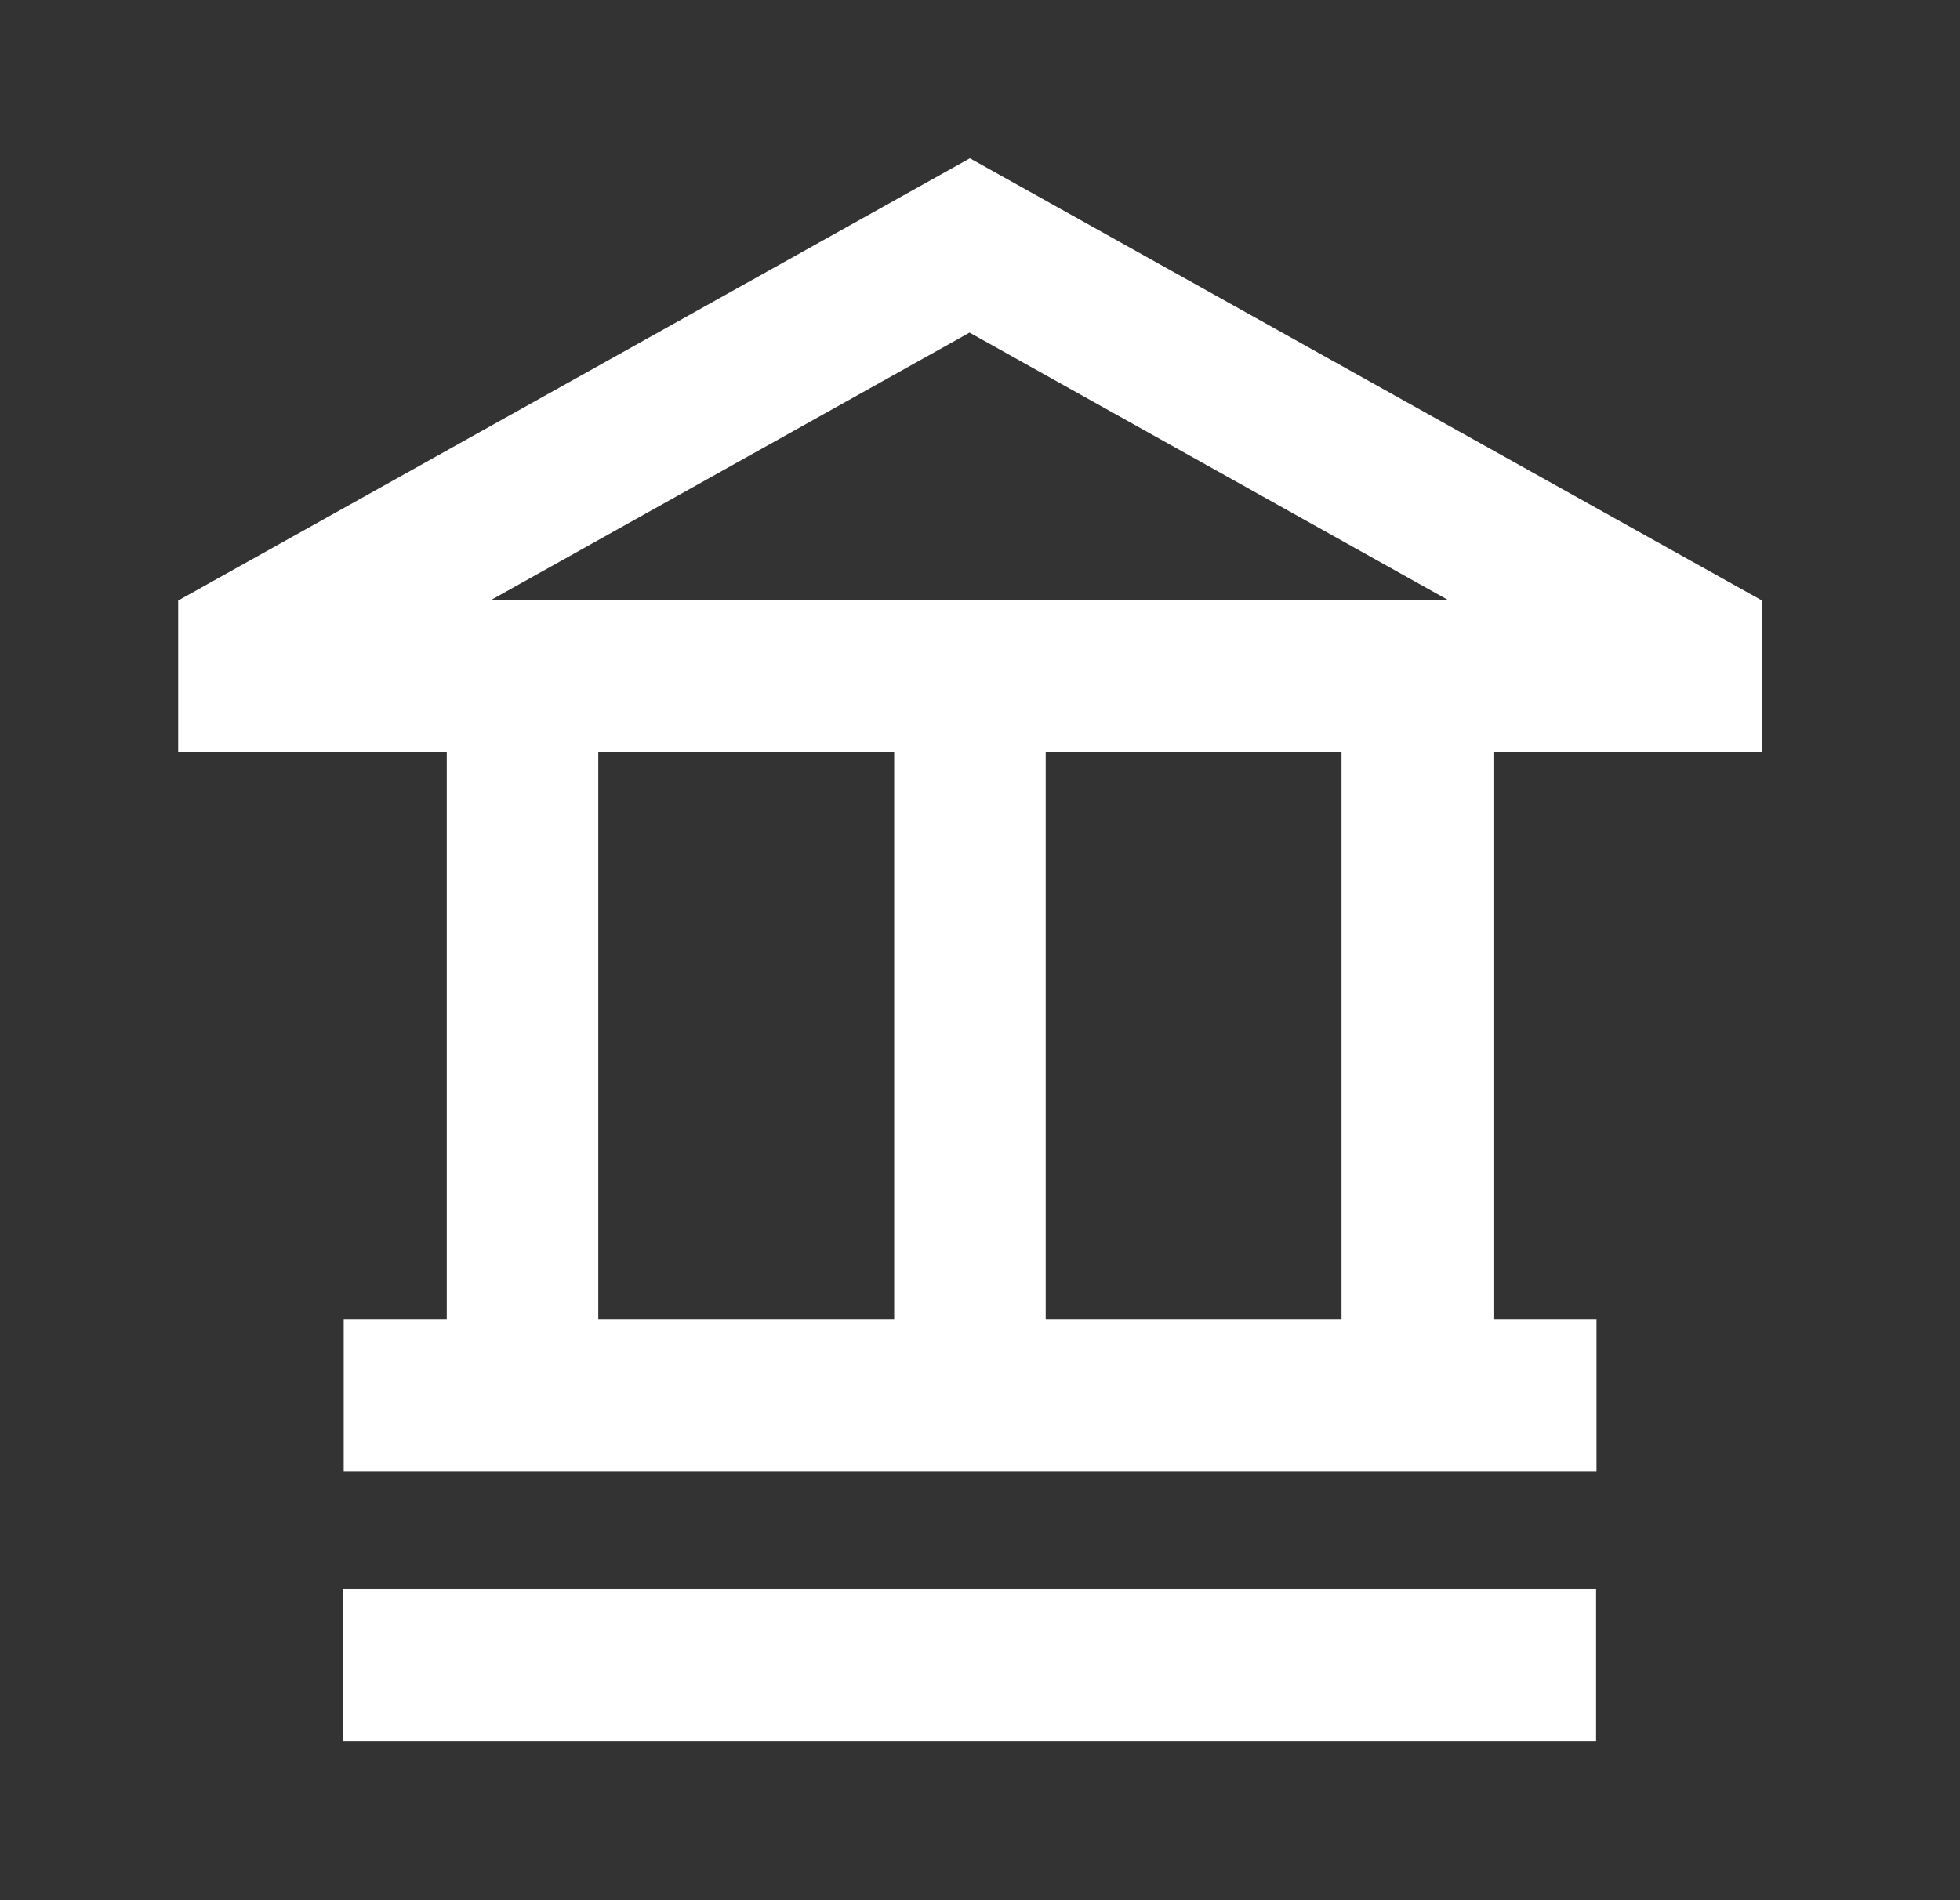
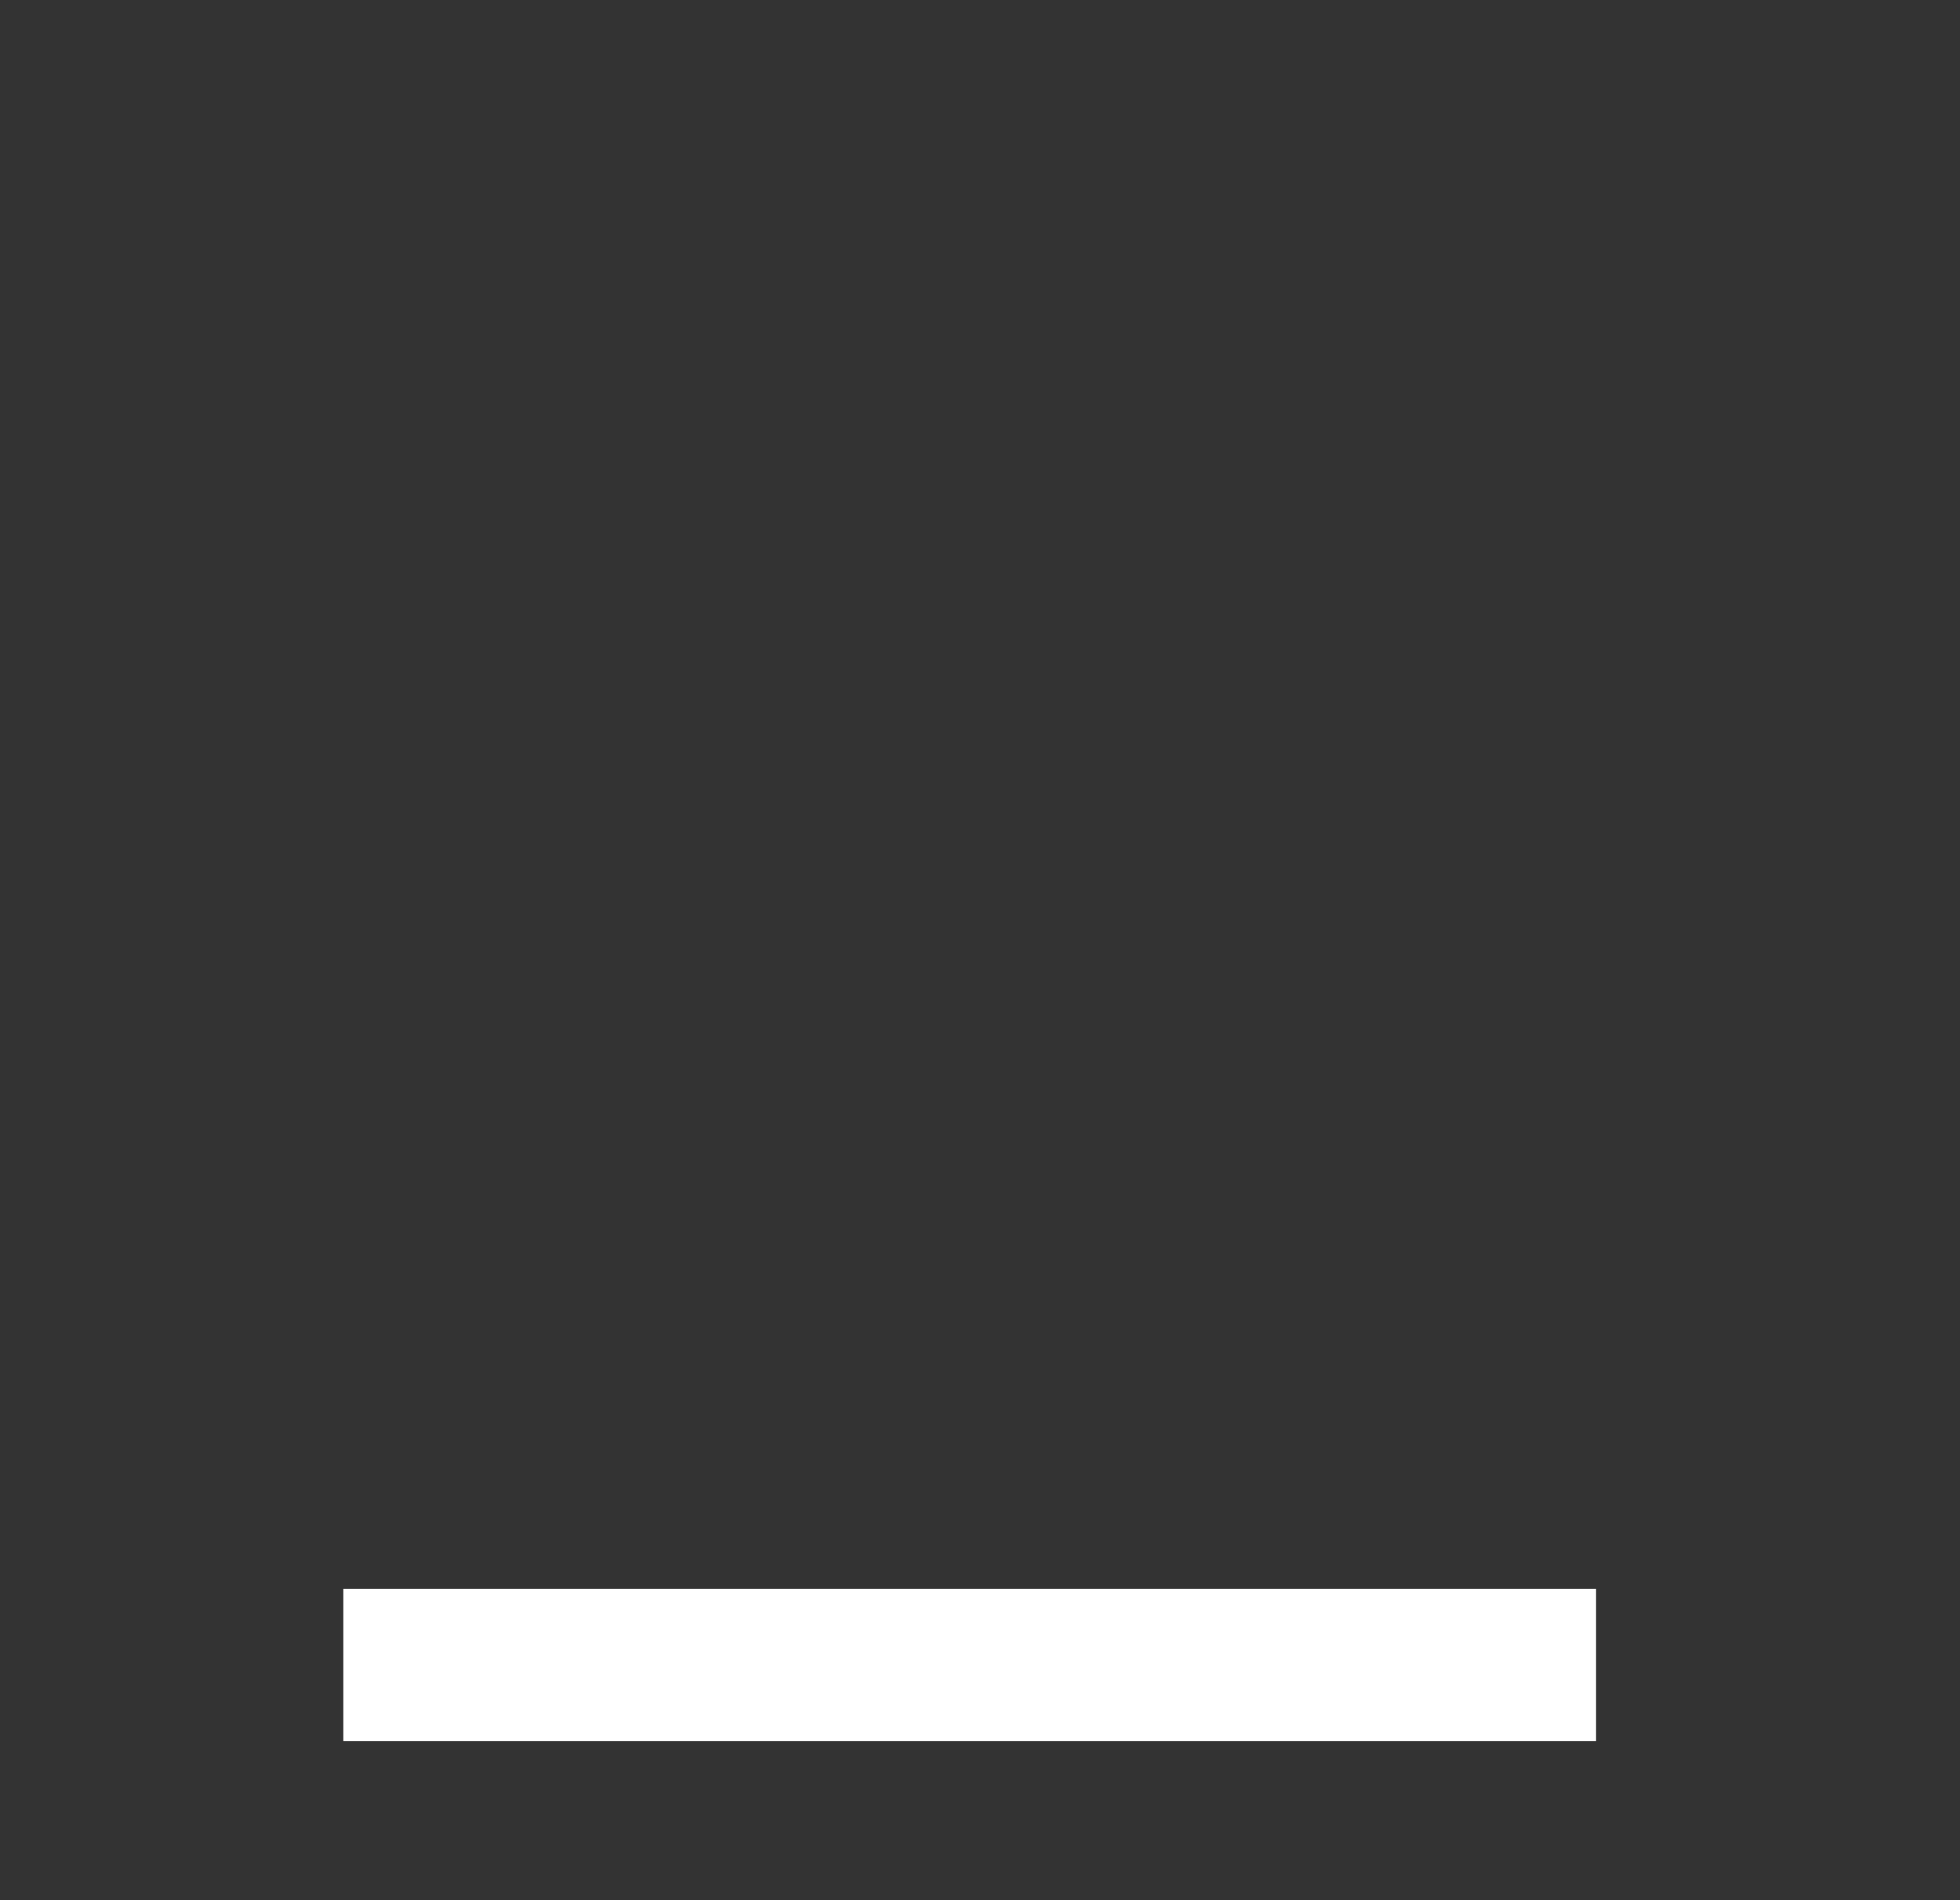
<svg xmlns="http://www.w3.org/2000/svg" width="33" height="32" viewBox="0 0 33 32" fill="none">
  <rect x="0" y="0" width="33" height="32" fill="#333333" stroke="none" />
-   <path d="M3 10.113V12.67H7.522V22.219H5.787V24.782H26.88V22.219H25.145V12.67H29.667V10.113L16.33 2.666L3 10.113ZM10.073 12.67H15.055V22.219H10.073V12.67ZM22.587 22.219H17.606V12.67H22.587V22.219ZM8.262 10.107L16.324 5.601L24.386 10.107H8.262Z" fill="white" />
  <path d="M26.873 26.756H5.781V29.319H26.873V26.756Z" fill="white" />
</svg>